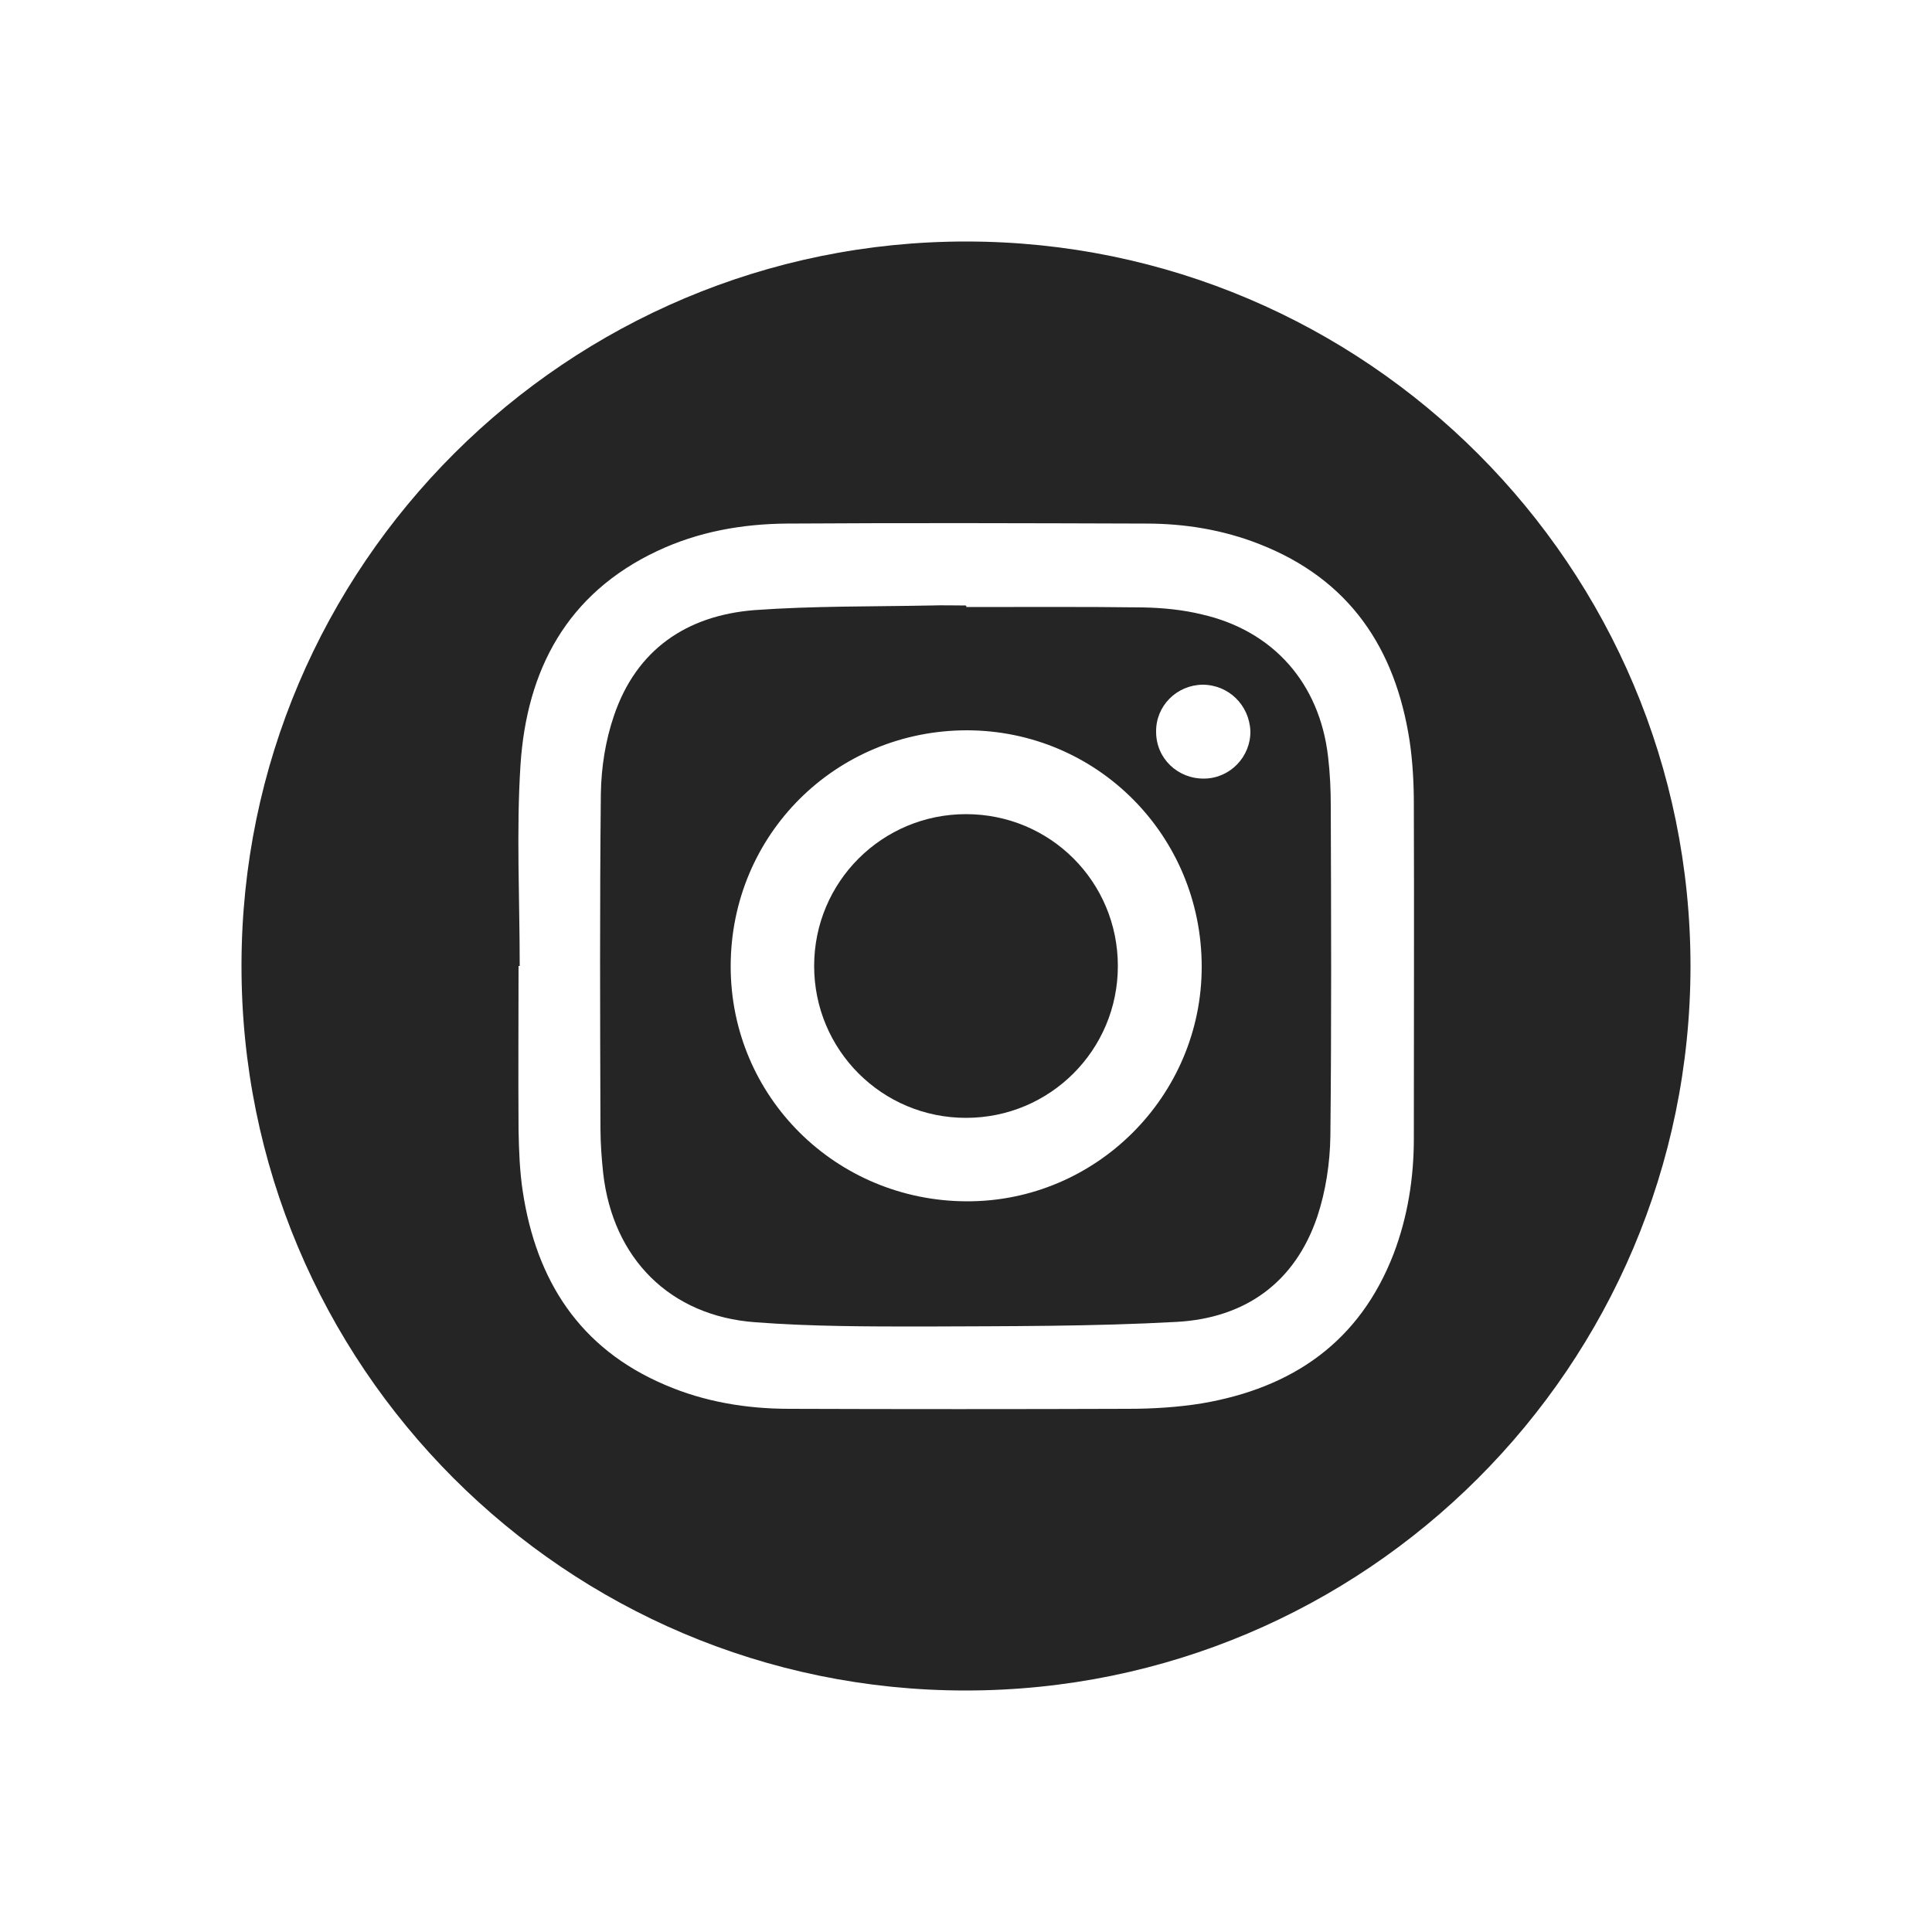
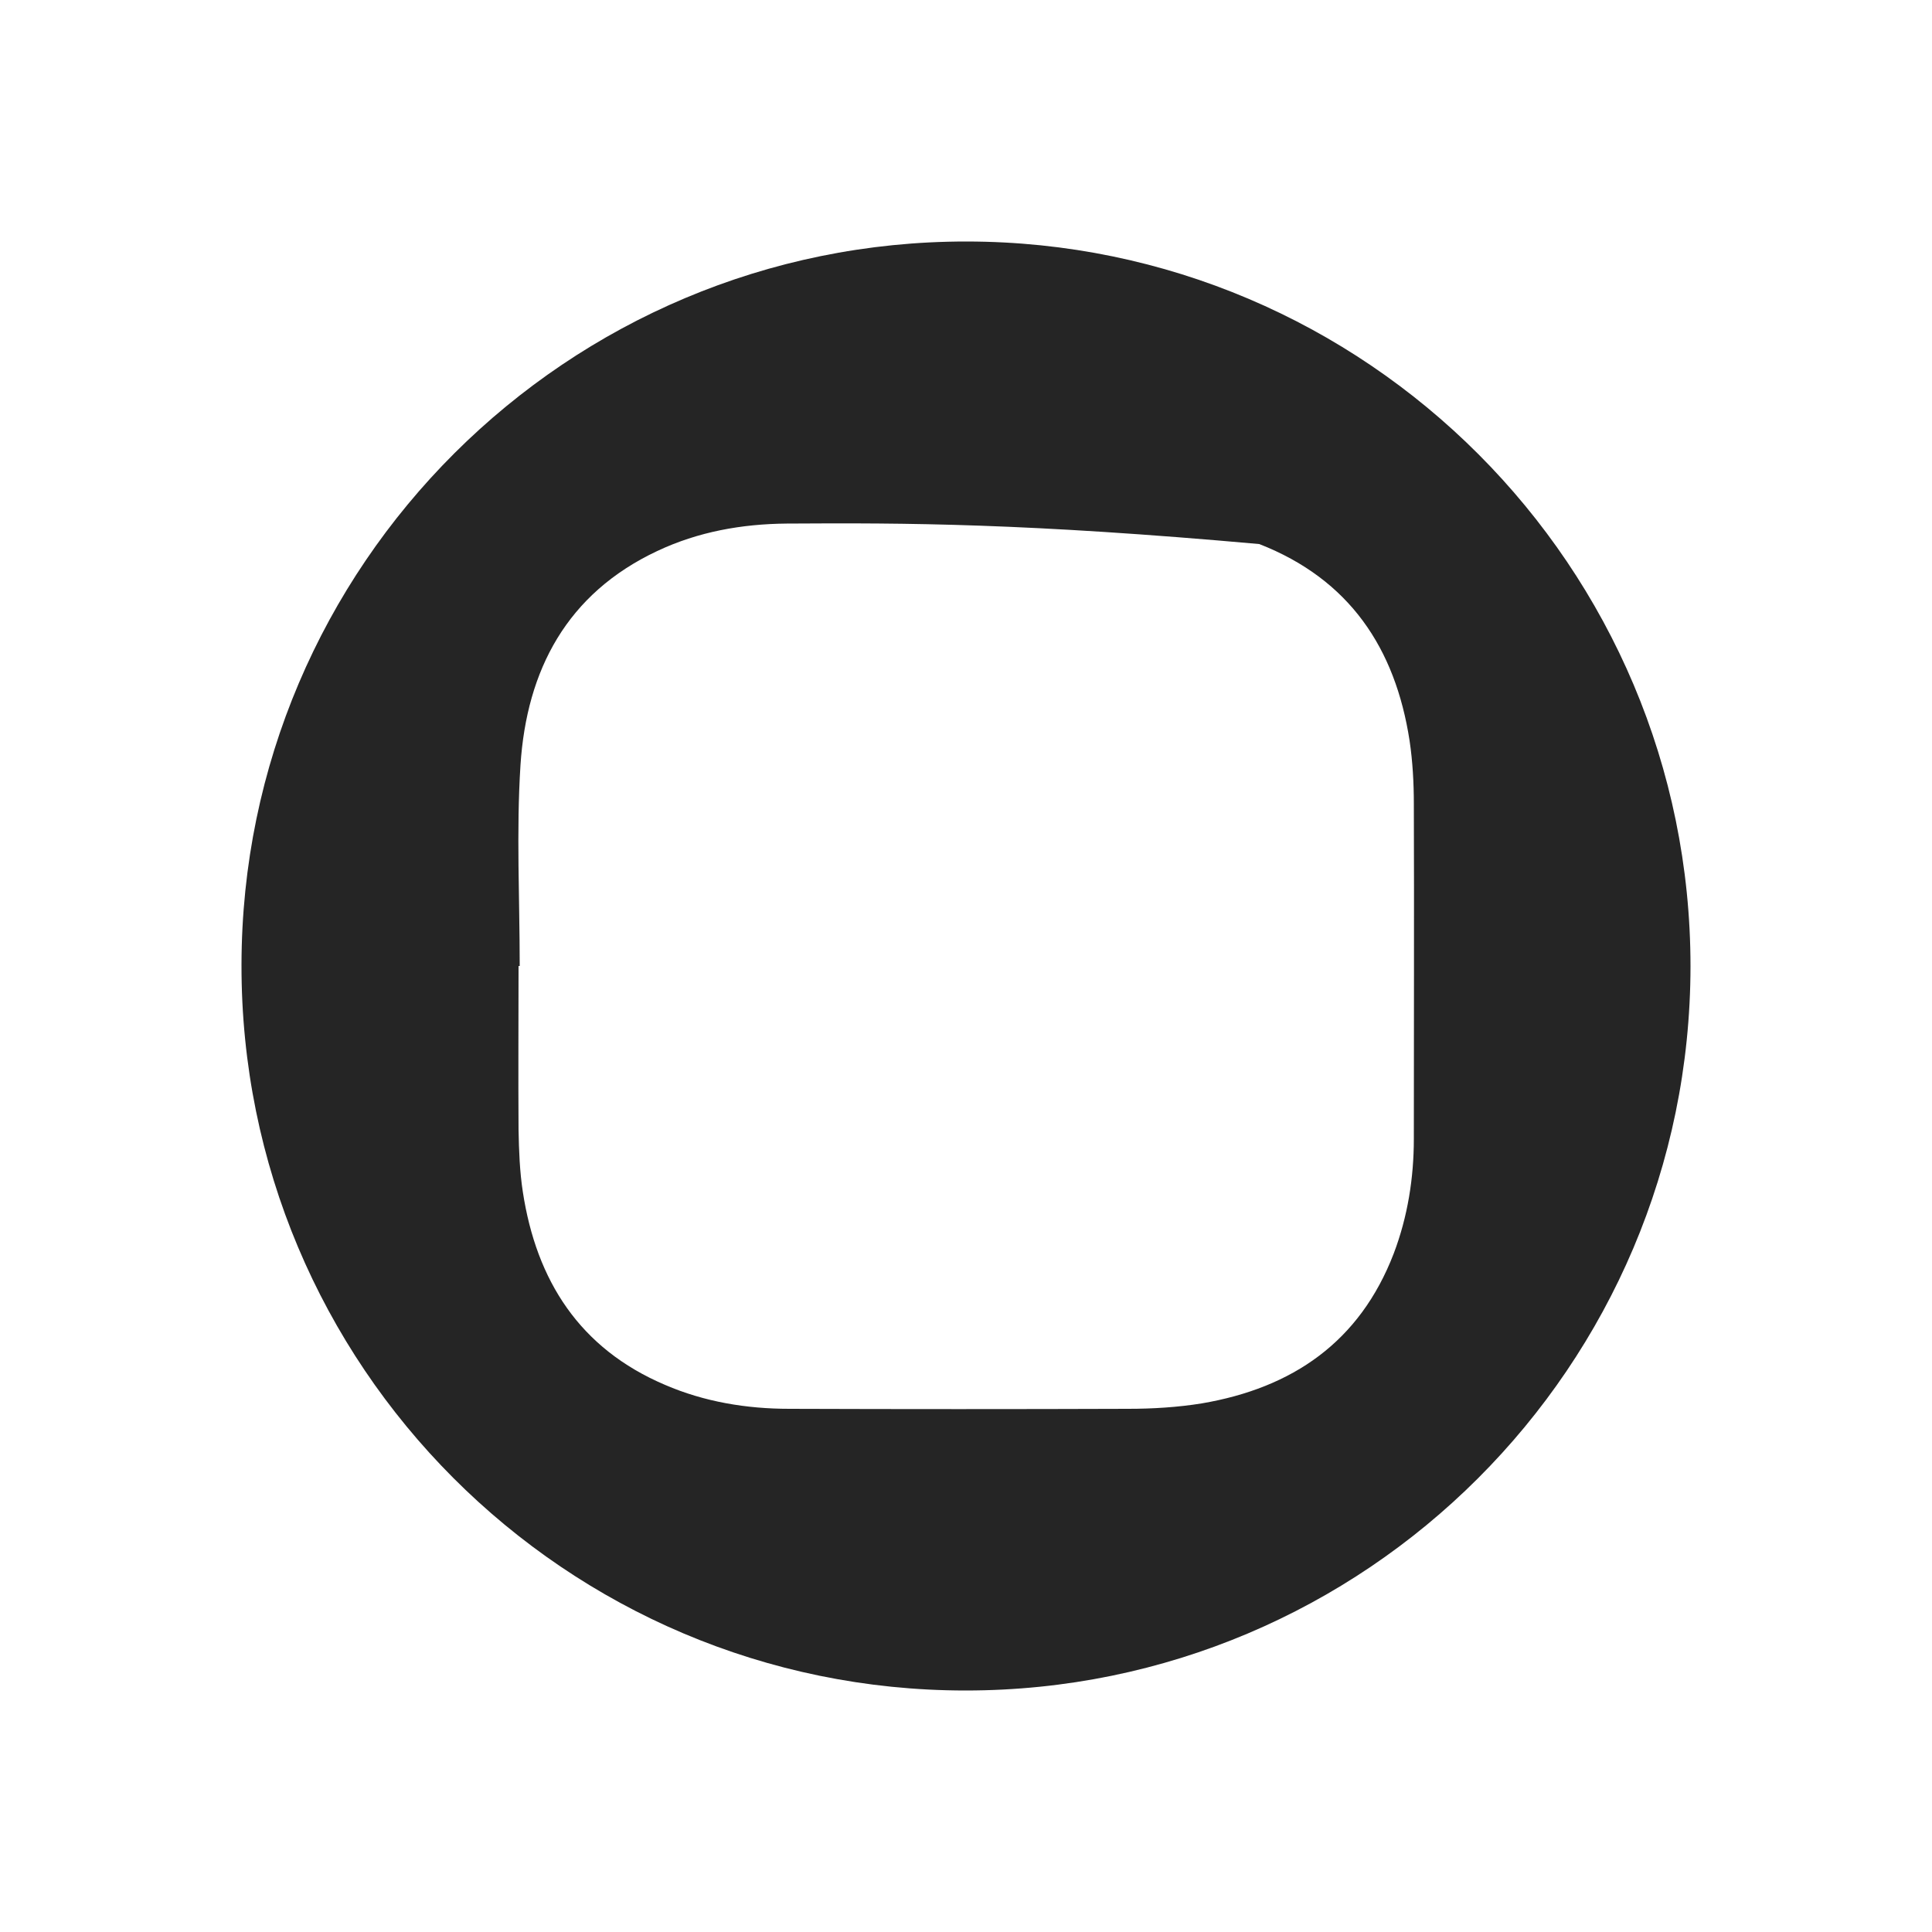
<svg xmlns="http://www.w3.org/2000/svg" width="40" height="40" viewBox="0 0 40 40" fill="none">
-   <path d="M19.992 35C11.704 35 4.984 28.264 5 19.976C5.008 11.704 11.744 4.992 20.016 5C28.288 5.008 35 11.736 35 20.008C34.992 28.288 28.272 35 19.992 35ZM10.76 20C10.752 20 10.744 20 10.736 20C10.736 21.128 10.728 22.256 10.736 23.392C10.744 23.824 10.76 24.256 10.824 24.672C11.104 26.512 12 27.92 13.768 28.672C14.584 29.024 15.456 29.168 16.344 29.168C18.68 29.176 21.024 29.176 23.36 29.168C23.864 29.168 24.384 29.136 24.88 29.056C26.76 28.736 28.152 27.784 28.856 25.952C29.144 25.192 29.272 24.392 29.272 23.576C29.272 21.264 29.28 18.96 29.272 16.648C29.272 16.208 29.248 15.768 29.184 15.336C28.888 13.416 27.936 11.992 26.072 11.264C25.32 10.968 24.528 10.84 23.728 10.84C21.248 10.832 18.768 10.824 16.288 10.84C15.36 10.848 14.456 11.008 13.608 11.408C11.736 12.288 10.904 13.872 10.776 15.84C10.688 17.216 10.76 18.608 10.76 20Z" fill="#252525" />
-   <path d="M20.008 12.568C21.224 12.568 22.448 12.56 23.664 12.576C24.072 12.584 24.488 12.624 24.88 12.72C26.36 13.056 27.32 14.144 27.496 15.664C27.536 16 27.552 16.344 27.552 16.68C27.56 18.96 27.568 21.24 27.544 23.52C27.536 24.08 27.448 24.664 27.272 25.192C26.808 26.56 25.776 27.288 24.368 27.368C22.624 27.464 20.872 27.456 19.12 27.464C17.96 27.464 16.8 27.464 15.64 27.376C13.872 27.248 12.688 26.056 12.488 24.288C12.456 23.984 12.432 23.672 12.432 23.36C12.424 21.048 12.416 18.736 12.44 16.432C12.448 15.888 12.536 15.328 12.712 14.816C13.176 13.448 14.216 12.744 15.616 12.632C16.832 12.544 18.056 12.56 19.272 12.536C19.512 12.528 19.752 12.536 19.992 12.536C20.008 12.544 20.008 12.552 20.008 12.568ZM24.88 20.016C24.88 17.304 22.72 15.128 20.024 15.12C17.304 15.12 15.128 17.28 15.128 20.008C15.128 22.704 17.304 24.864 20.016 24.872C22.688 24.88 24.88 22.696 24.88 20.016ZM24.896 14.176C24.36 14.184 23.928 14.616 23.936 15.152C23.936 15.704 24.384 16.128 24.936 16.12C25.472 16.112 25.896 15.664 25.888 15.136C25.864 14.592 25.432 14.176 24.896 14.176Z" fill="#252525" />
-   <path d="M23.144 20C23.144 21.744 21.736 23.144 20 23.144C18.256 23.144 16.856 21.736 16.856 20C16.856 18.256 18.264 16.856 20 16.856C21.744 16.856 23.144 18.256 23.144 20Z" fill="#252525" />
+   <path d="M19.992 35C11.704 35 4.984 28.264 5 19.976C5.008 11.704 11.744 4.992 20.016 5C28.288 5.008 35 11.736 35 20.008C34.992 28.288 28.272 35 19.992 35ZM10.76 20C10.752 20 10.744 20 10.736 20C10.736 21.128 10.728 22.256 10.736 23.392C10.744 23.824 10.76 24.256 10.824 24.672C11.104 26.512 12 27.92 13.768 28.672C14.584 29.024 15.456 29.168 16.344 29.168C18.68 29.176 21.024 29.176 23.36 29.168C23.864 29.168 24.384 29.136 24.88 29.056C26.76 28.736 28.152 27.784 28.856 25.952C29.144 25.192 29.272 24.392 29.272 23.576C29.272 21.264 29.28 18.96 29.272 16.648C29.272 16.208 29.248 15.768 29.184 15.336C28.888 13.416 27.936 11.992 26.072 11.264C21.248 10.832 18.768 10.824 16.288 10.84C15.36 10.848 14.456 11.008 13.608 11.408C11.736 12.288 10.904 13.872 10.776 15.84C10.688 17.216 10.76 18.608 10.76 20Z" fill="#252525" />
</svg>